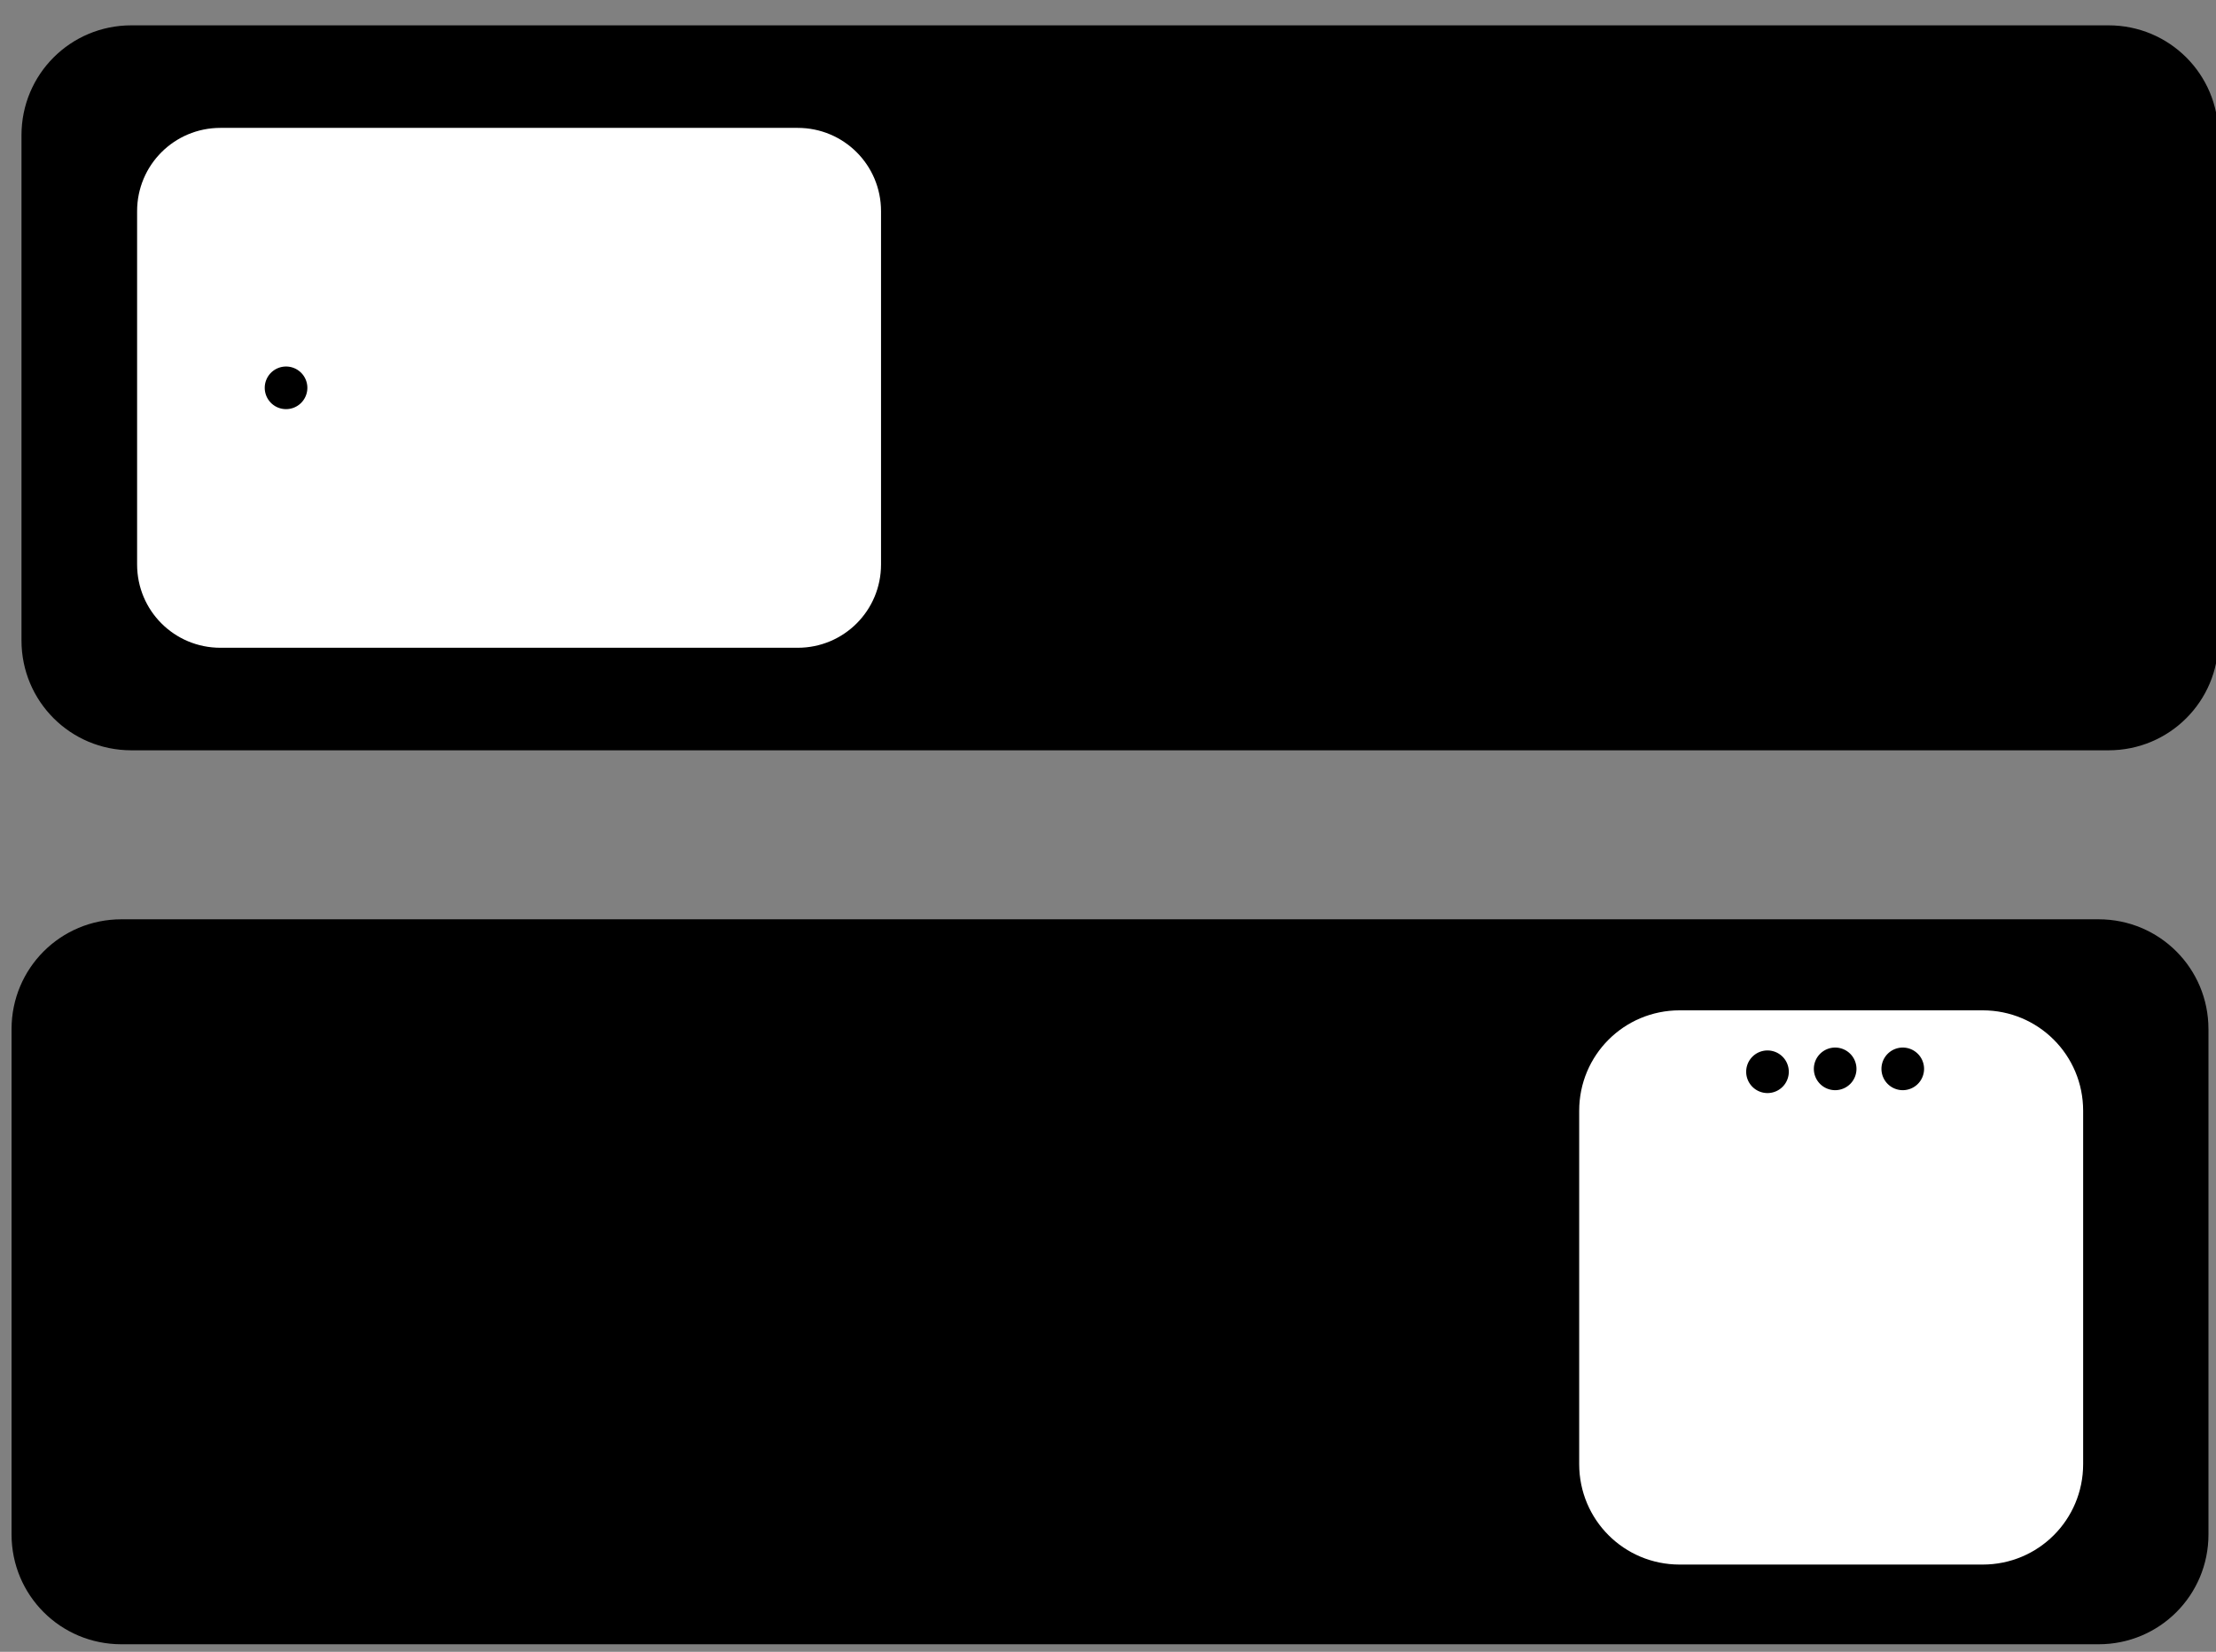
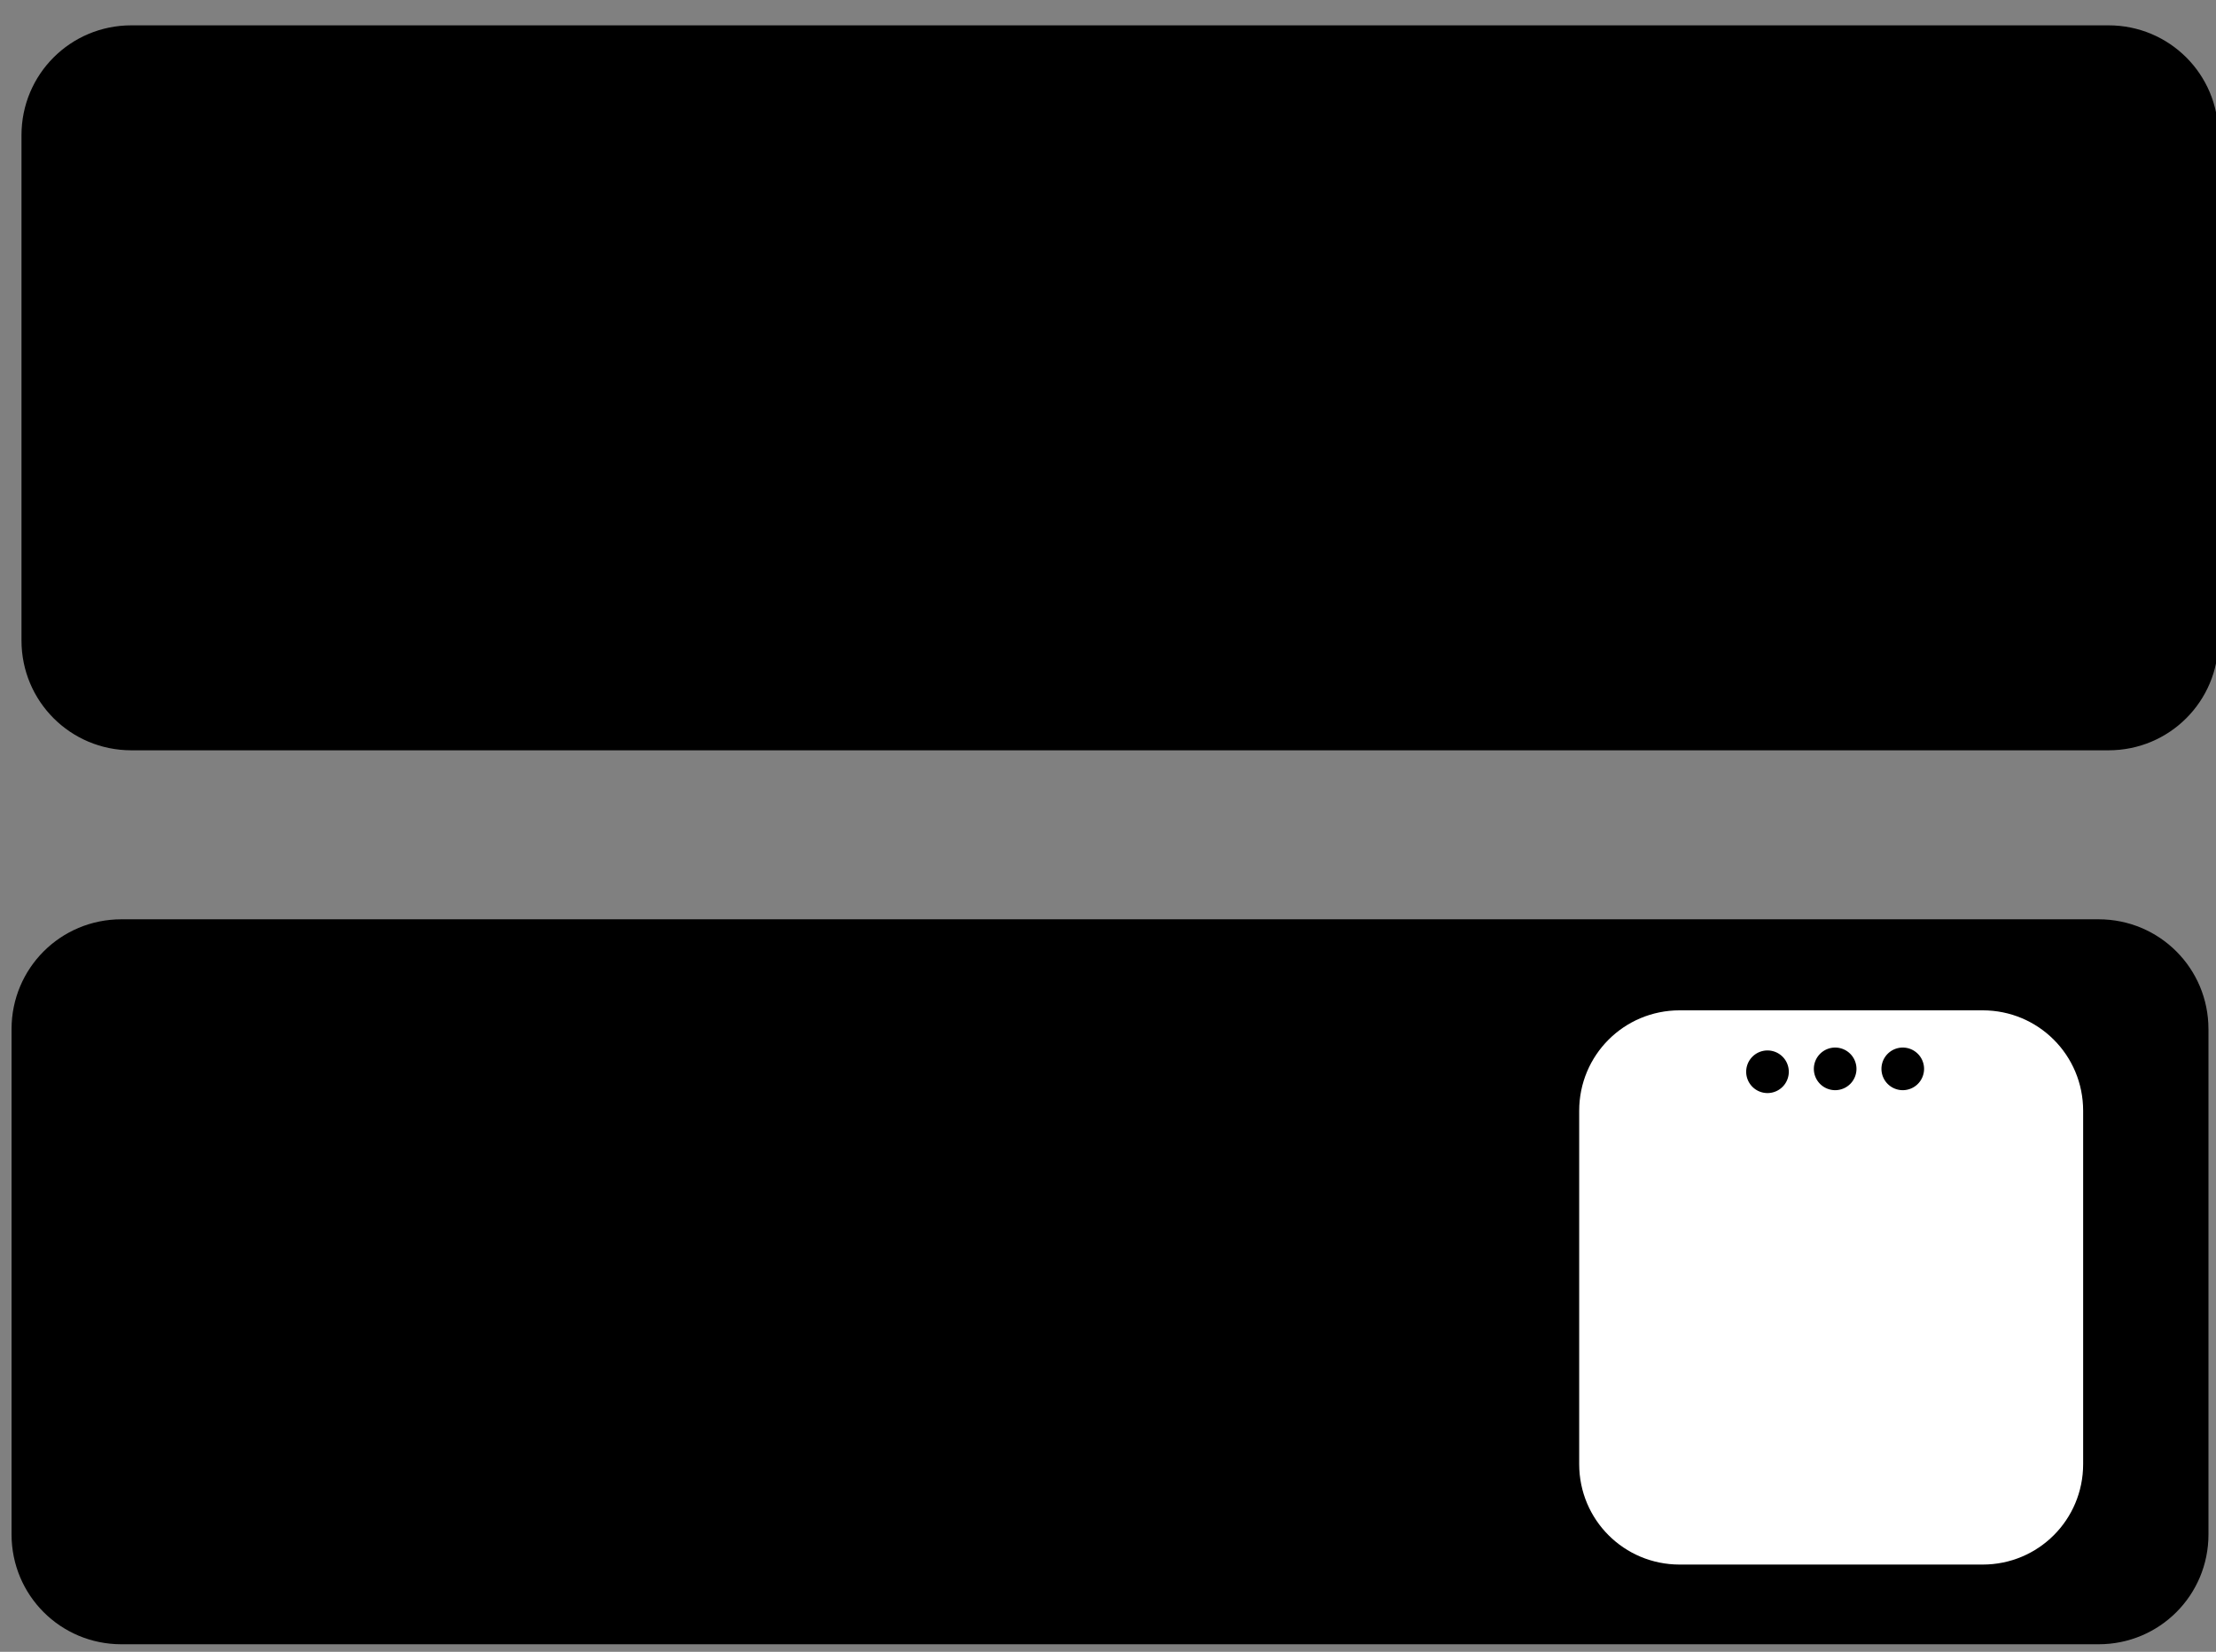
<svg xmlns="http://www.w3.org/2000/svg" class="svg-XL" height="110.398mm" id="svg18638" version="1.1" viewBox="0 0 148.082 110.398" width="148.082mm">
  <rect x="0" y="0" width="148.082" height="110.398" fill="#808080" stroke="none" />
  <g id="layer1" transform="translate(-25.784,-98.545)">
    <path class="fill-2" clip-path="url(#b)" d="M 9.01,14 H 2 v 2 h 7.01 v 3 L 13,15 9.01,11 Z m 5.98,-1 V 10 H 22 V 8 H 14.99 V 5 L 11,9 Z" id="path8" style="fill-opacity:1" transform="matrix(0.265,0,0,0.265,0.242,-0.108)" />
    <path class="fill-4 stroke-1" d="m 167.326,-173.363 h 33.772 c 4.067,0 7.34,3.274 7.34,7.34 v 132.127 c 0,4.067 -3.274,7.34 -7.34,7.34 h -33.772 c -4.067,0 -7.34,-3.274 -7.34,-7.34 V -166.022 c 0,-4.067 3.274,-7.34 7.34,-7.34 z" id="rect23691-1" style="stroke-opacity:1;stroke-dasharray:none;stroke-width:1.007;fill-opacity:1;stroke-miterlimit:10" transform="rotate(90)" />
    <path class="fill-4 stroke-1" d="m 174.027,107.579 v 33.772 c 0,4.067 -3.274,7.34 -7.34,7.34 H 34.56 c -4.067,0 -7.34,-3.274 -7.34,-7.34 v -33.772 c 0,-4.067 3.274,-7.34 7.34,-7.34 H 166.687 c 4.067,0 7.34,3.274 7.34,7.34 z" id="rect23691" style="stroke-opacity:1;stroke-dasharray:none;stroke-width:1.007;fill-opacity:1;stroke-miterlimit:10" />
    <g id="g25460" transform="rotate(90,126.119,205.838)">
      <path class="stroke-1" d="m 123.392,173.681 v 20.252 c 0,3.719 -2.994,6.712 -6.712,6.712 H 93.063 c -3.719,0 -6.712,-2.994 -6.712,-6.712 V 173.681 c 0,-3.719 2.994,-6.712 6.712,-6.712 h 23.617 c 3.719,0 6.712,2.994 6.712,6.712 z" id="rect23693" style="stroke-opacity:1;stroke-dasharray:none;stroke-width:0.897;fill:#ffffff;fill-opacity:1;stroke-miterlimit:10" />
      <path class="stroke-1" d="m 113.557,195.419 a 4.745,4.745 0 0 1 -4.745,-4.745 4.745,4.745 0 0 1 4.745,-4.745 4.745,4.745 0 0 1 4.745,4.745 4.745,4.745 0 0 1 -4.745,4.745 z" id="path23697" style="stroke-opacity:1;stroke-dasharray:none;stroke-width:0.509;fill:#ffffff;fill-opacity:1;stroke-miterlimit:10" />
      <path class="stroke-1" d="m 113.241,181.996 a 4.745,4.745 0 0 1 -4.745,-4.745 4.745,4.745 0 0 1 4.745,-4.745 4.745,4.745 0 0 1 4.745,4.745 4.745,4.745 0 0 1 -4.745,4.745 z" id="path23697-4" style="stroke-opacity:1;stroke-dasharray:none;stroke-width:0.509;fill:#ffffff;fill-opacity:1;stroke-miterlimit:10" />
      <path class="stroke-1" d="m 100.022,182.007 a 4.745,4.745 0 0 1 -4.746,-4.745 4.745,4.745 0 0 1 4.746,-4.745 4.745,4.745 0 0 1 4.745,4.745 4.745,4.745 0 0 1 -4.745,4.745 z" id="path23697-4-2" style="stroke-opacity:1;stroke-dasharray:none;stroke-width:0.509;fill:#ffffff;fill-opacity:1;stroke-miterlimit:10" />
      <path class="stroke-1" d="m 100.156,195.638 a 4.745,4.745 0 0 1 -4.746,-4.745 4.745,4.745 0 0 1 4.746,-4.745 4.745,4.745 0 0 1 4.745,4.745 4.745,4.745 0 0 1 -4.745,4.745 z" id="path23697-4-2-8" style="stroke-opacity:1;stroke-dasharray:none;stroke-width:0.509;fill:#ffffff;fill-opacity:1;stroke-miterlimit:10" />
      <g id="g25371" transform="translate(-54.158,94.694)">
        <path class="fill-4 stroke-1" d="m 144.421,85.753 a 1.424,1.424 0 0 1 -1.424,-1.424 1.424,1.424 0 0 1 1.424,-1.424 1.424,1.424 0 0 1 1.424,1.424 1.424,1.424 0 0 1 -1.424,1.424 z" id="path23697-4-2-9" style="stroke-opacity:1;stroke-dasharray:none;stroke-width:0.153;fill-opacity:1;stroke-miterlimit:10" />
        <path class="fill-4 stroke-1" d="m 144.421,90.27 a 1.424,1.424 0 0 1 -1.424,-1.424 1.424,1.424 0 0 1 1.424,-1.424 1.424,1.424 0 0 1 1.424,1.424 1.424,1.424 0 0 1 -1.424,1.424 z" id="path23697-4-2-9-6" style="stroke-opacity:1;stroke-dasharray:none;stroke-width:0.153;fill-opacity:1;stroke-miterlimit:10" />
        <path class="fill-4 stroke-1" d="m 144.614,94.792 a 1.424,1.424 0 0 1 -1.424,-1.424 1.424,1.424 0 0 1 1.424,-1.424 1.424,1.424 0 0 1 1.424,1.424 1.424,1.424 0 0 1 -1.424,1.424 z" id="path23697-4-2-9-6-1" style="stroke-opacity:1;stroke-dasharray:none;stroke-width:0.153;fill-opacity:1;stroke-miterlimit:10" />
      </g>
    </g>
    <g id="g27448" transform="translate(-95.488,-1.46)">
-       <path class="stroke-1" d="m 180.146,114.122 v 23.606 c 0,3.086 -2.484,5.57 -5.57,5.57 h -38.573 c -3.086,0 -5.569,-2.484 -5.569,-5.57 v -23.606 c 0,-3.086 2.484,-5.57 5.569,-5.57 h 38.573 c 3.086,0 5.57,2.484 5.57,5.57 z" id="rect23695" style="stroke-opacity:1;stroke-dasharray:none;stroke-width:0.817;fill:#ffffff;fill-opacity:1;stroke-miterlimit:10" />
      <path class="stroke-1" d="m 158.569,117.451 v 16.948 c 0,2.871 -2.312,5.183 -5.183,5.183 h -13.263 c -2.871,0 -5.183,-2.312 -5.183,-5.183 v -16.948 c 0,-2.871 2.312,-5.183 5.183,-5.183 h 13.263 c 2.871,0 5.183,2.312 5.183,5.183 z" id="rect23802" style="stroke-opacity:1;stroke-dasharray:none;stroke-width:0.737;fill:none;fill-opacity:1;stroke-miterlimit:10" />
      <g id="g23840" transform="rotate(90,177.914,181.232)">
        <path class="fill-1 stroke-1" d="m 124.031,218.759 a 1.424,1.424 0 0 1 -1.424,1.424 1.424,1.424 0 0 1 -1.424,-1.424 1.424,1.424 0 0 1 1.424,-1.424 1.424,1.424 0 0 1 1.424,1.424 z" id="path23697-4-2-8-0" style="stroke-opacity:1;stroke-dasharray:none;stroke-width:0.153;fill-opacity:1;stroke-miterlimit:10" />
        <path class="stroke-1" d="m 125.827,218.759 a 3.22,3.22 0 0 1 -3.22,3.22 3.22,3.22 0 0 1 -3.22,-3.22 3.22,3.22 0 0 1 3.22,-3.22 3.22,3.22 0 0 1 3.22,3.22 z" id="path23697-4-2-8-0-7" style="stroke-opacity:1;stroke-dasharray:none;stroke-width:1.16;fill:none;fill-opacity:1;stroke-miterlimit:10" />
      </g>
      <path class="stroke-1" d="m 176.147,114.432 v 22.985 c 0,0.518 -0.417,0.935 -0.935,0.935 -0.518,0 -0.935,-0.417 -0.935,-0.935 v -22.985 c 0,-0.518 0.417,-0.935 0.935,-0.935 0.518,0 0.935,0.417 0.935,0.935 z" id="rect23842" style="stroke-opacity:1;stroke-dasharray:none;stroke-width:0.855;fill:none;fill-opacity:1;stroke-miterlimit:10" />
-       <path class="stroke-1" d="m 172.16,114.432 v 22.985 c 0,0.518 -0.417,0.935 -0.935,0.935 -0.518,0 -0.935,-0.417 -0.935,-0.935 v -22.985 c 0,-0.518 0.417,-0.935 0.935,-0.935 0.518,0 0.935,0.417 0.935,0.935 z" id="rect23842-6" style="stroke-opacity:1;stroke-dasharray:none;stroke-width:0.855;fill:none;fill-opacity:1;stroke-miterlimit:10" />
+       <path class="stroke-1" d="m 172.16,114.432 v 22.985 c 0,0.518 -0.417,0.935 -0.935,0.935 -0.518,0 -0.935,-0.417 -0.935,-0.935 v -22.985 z" id="rect23842-6" style="stroke-opacity:1;stroke-dasharray:none;stroke-width:0.855;fill:none;fill-opacity:1;stroke-miterlimit:10" />
      <path class="stroke-1" d="m 168.172,114.432 v 22.985 c 0,0.518 -0.417,0.935 -0.935,0.935 -0.518,0 -0.935,-0.417 -0.935,-0.935 v -22.985 c 0,-0.518 0.417,-0.935 0.935,-0.935 0.518,0 0.935,0.417 0.935,0.935 z" id="rect23842-6-4" style="stroke-opacity:1;stroke-dasharray:none;stroke-width:0.855;fill:none;fill-opacity:1;stroke-miterlimit:10" />
      <path class="stroke-1" d="m 164.291,114.432 v 22.985 c 0,0.518 -0.417,0.935 -0.935,0.935 -0.518,0 -0.935,-0.417 -0.935,-0.935 v -22.985 c 0,-0.518 0.417,-0.935 0.935,-0.935 0.518,0 0.935,0.417 0.935,0.935 z" id="rect23842-6-4-5" style="stroke-opacity:1;stroke-dasharray:none;stroke-width:0.855;fill:none;fill-opacity:1;stroke-miterlimit:10" />
    </g>
  </g>
</svg>